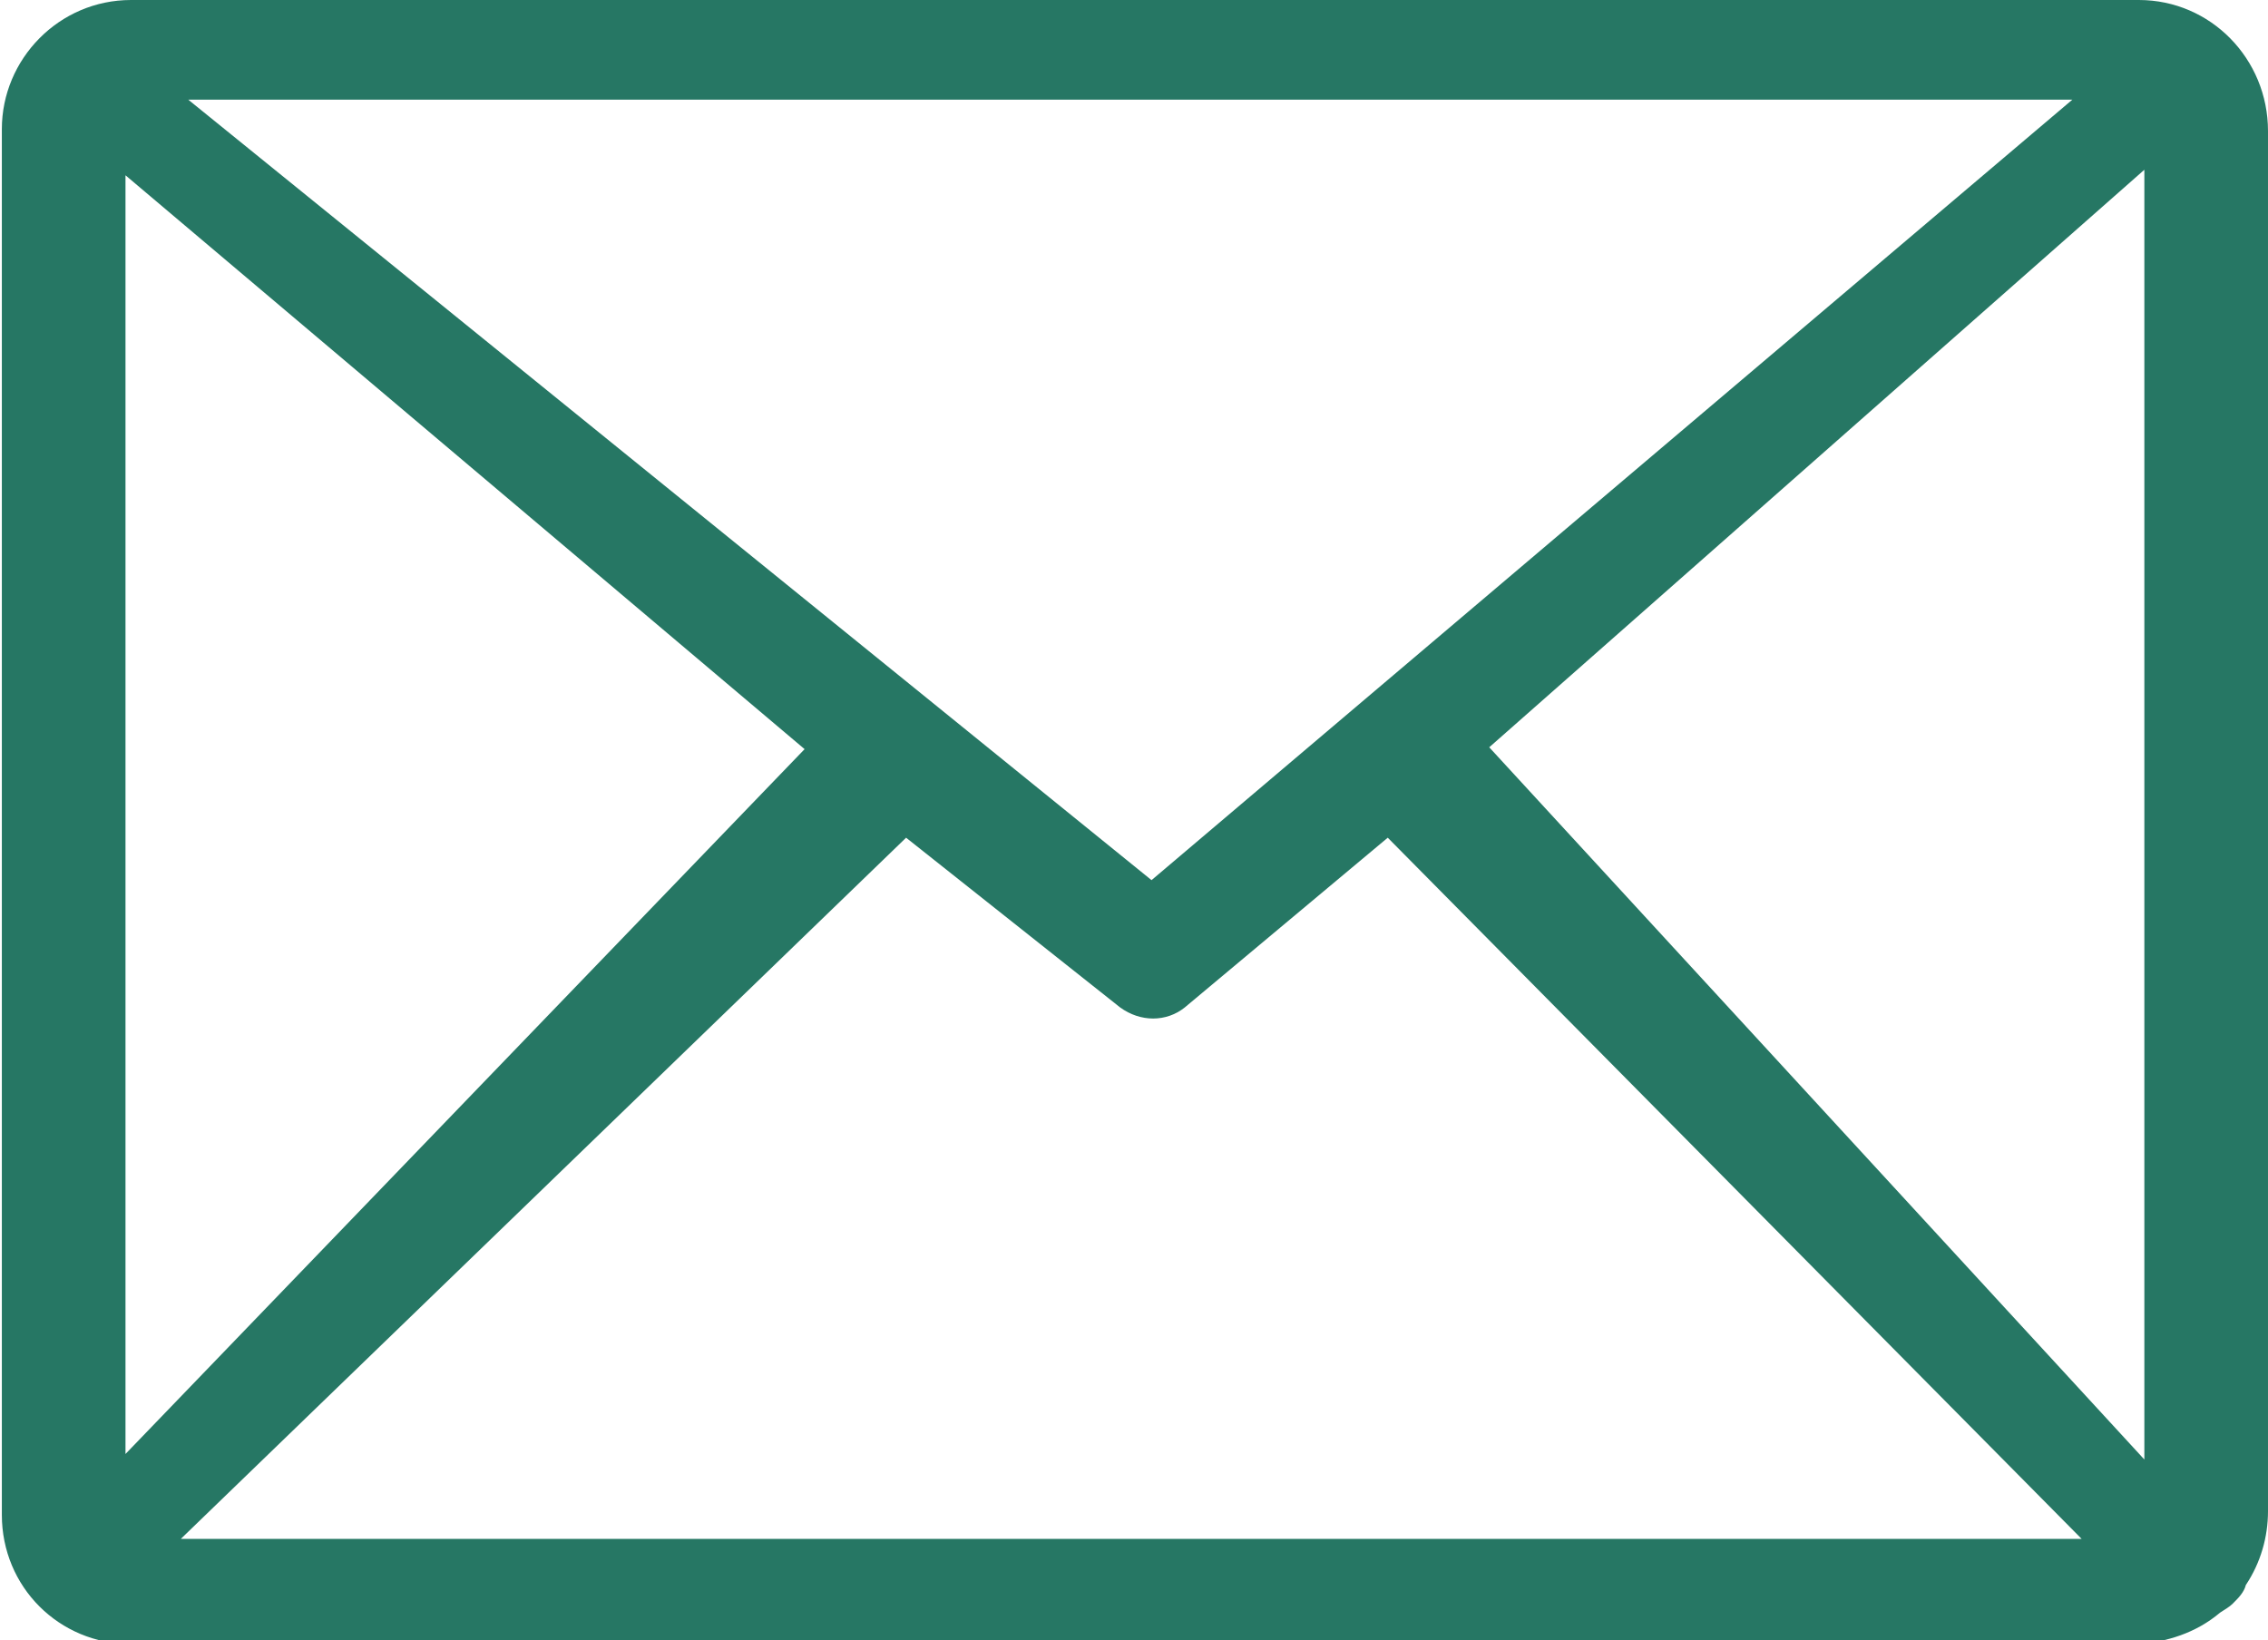
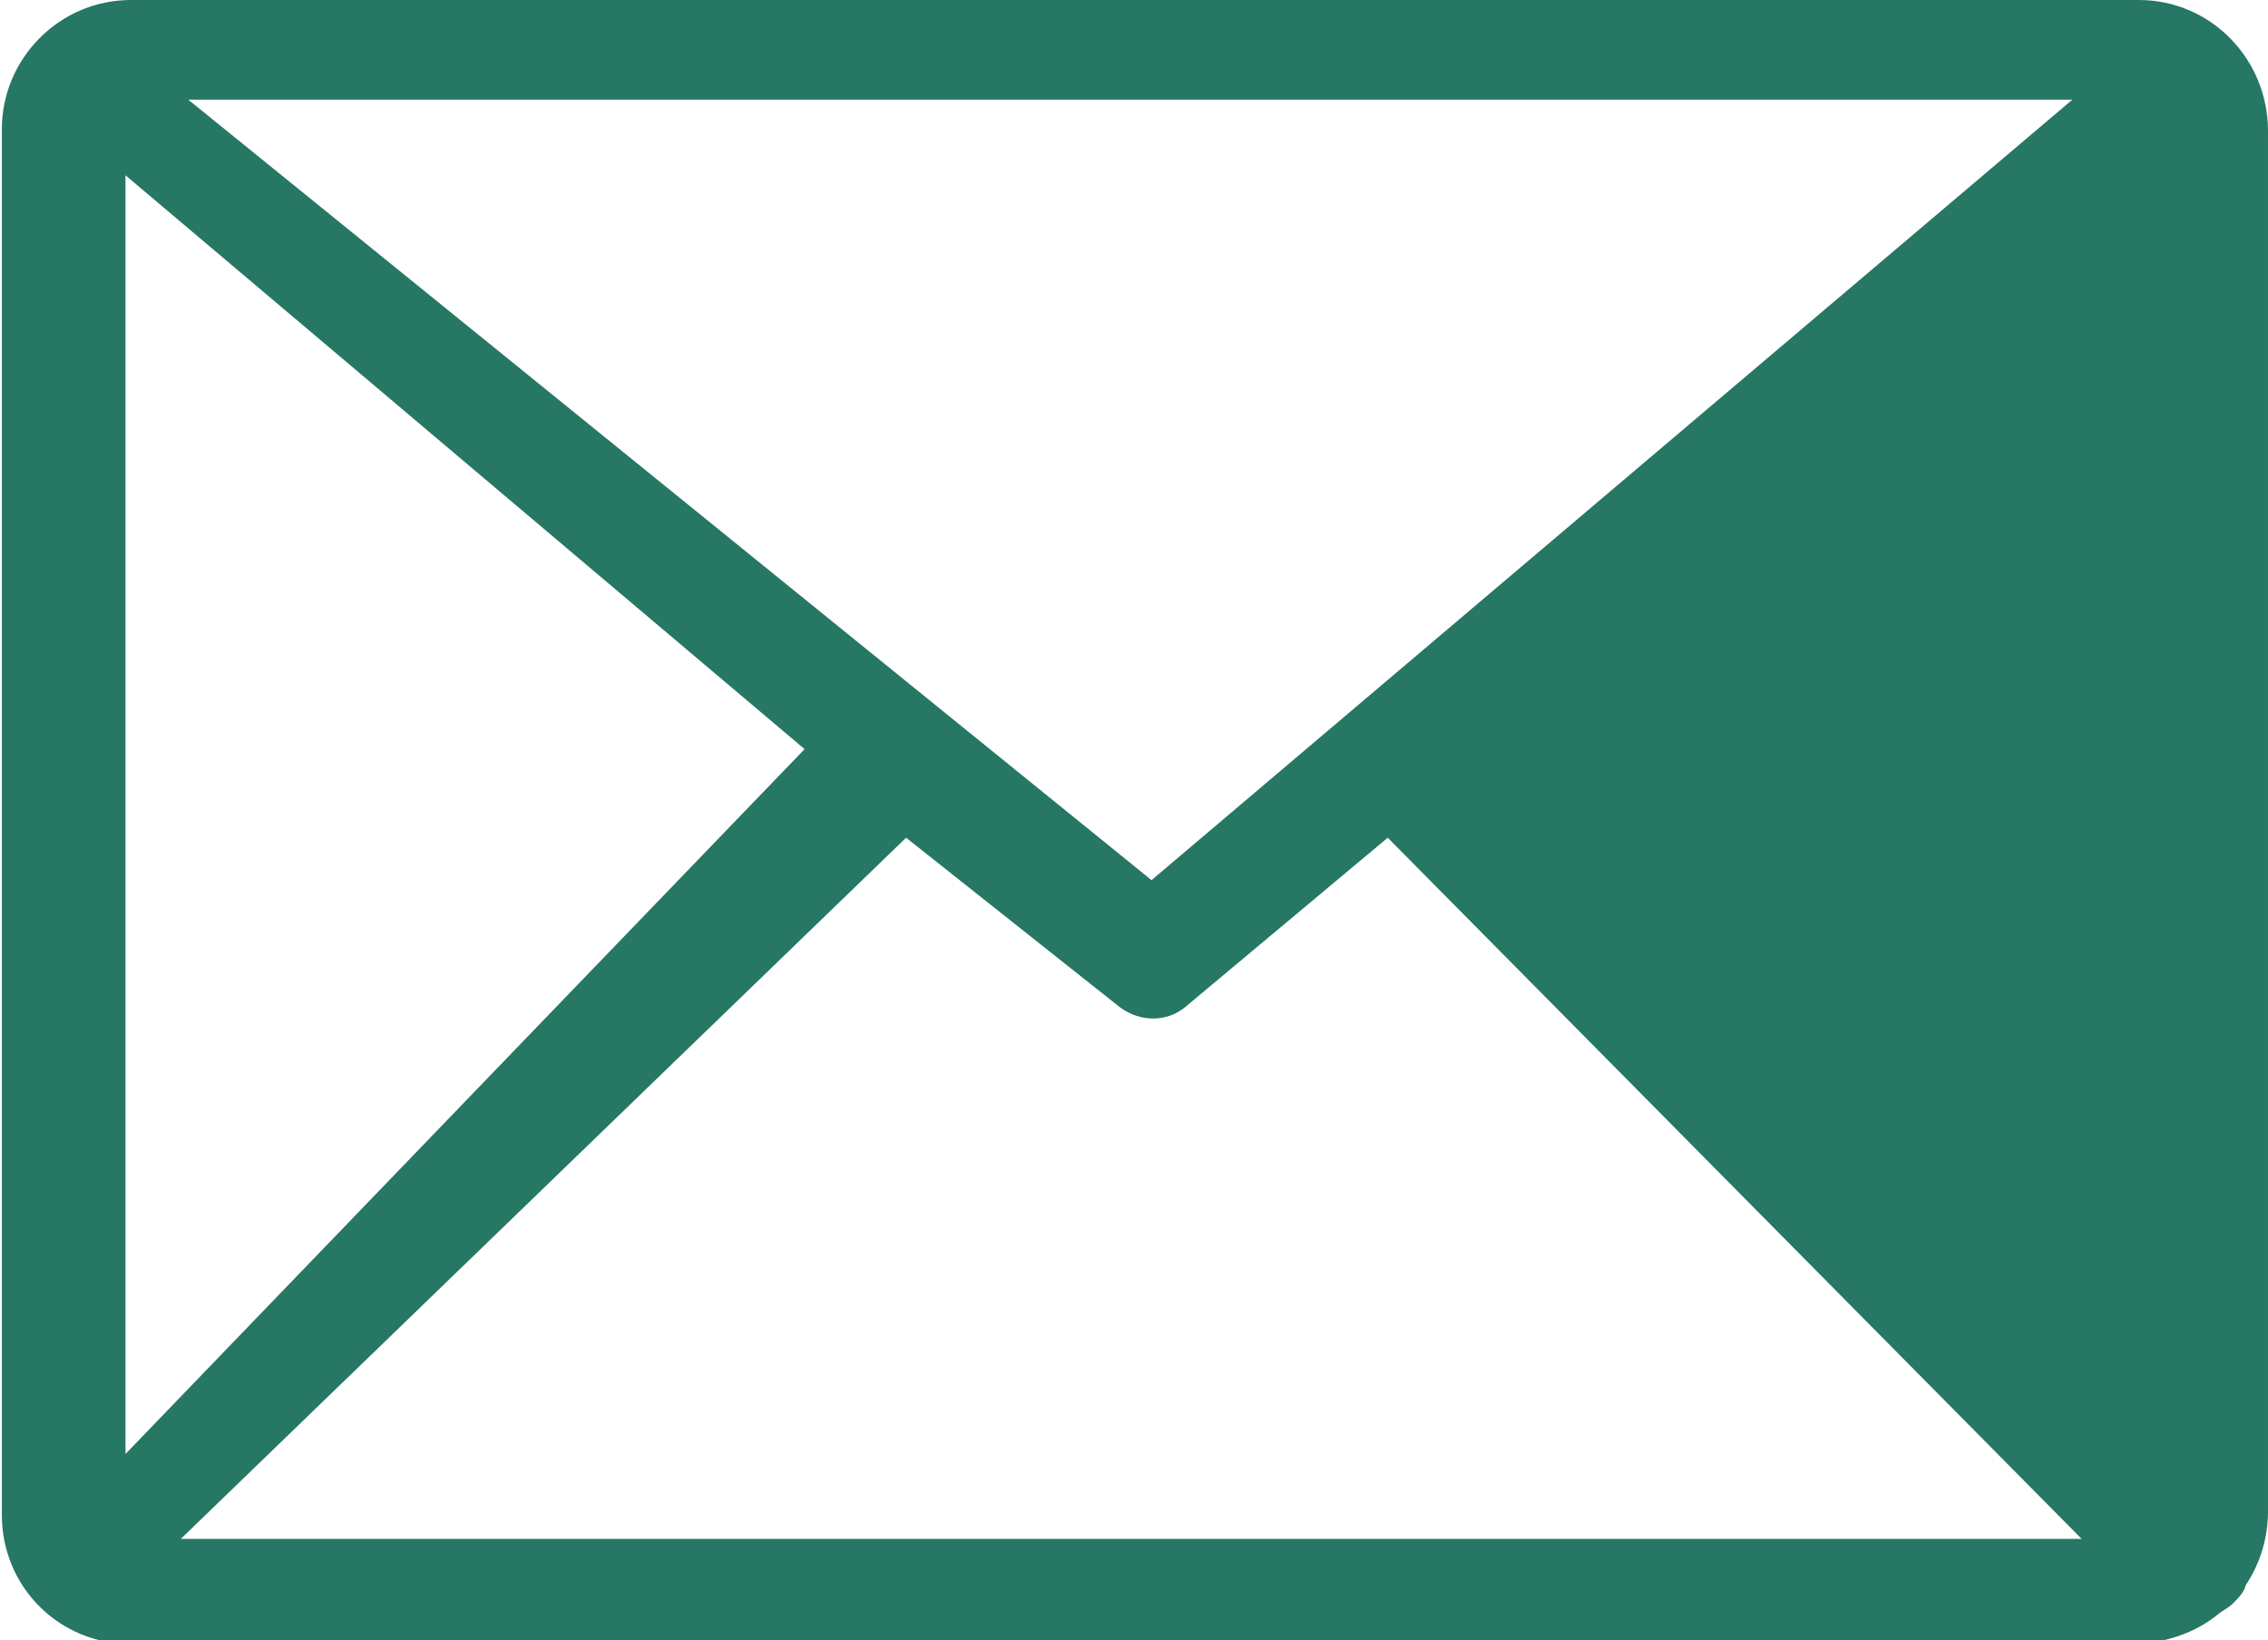
<svg xmlns="http://www.w3.org/2000/svg" version="1.1" id="Layer_1" x="0px" y="0px" viewBox="0 0 122.9 88.9" style="enable-background:new 0 0 122.9 88.9;" xml:space="preserve">
  <style type="text/css">
	.st0{fill:#267764;}
</style>
-   <path class="st0" d="M7.1,0h108.8c3.9,0,7,3.2,7,7.1v74.8c0,1.4-0.4,2.8-1.2,4c-0.1,0.4-0.4,0.7-0.7,1c-0.2,0.2-0.4,0.3-0.7,0.5  c-1.3,1.1-2.9,1.6-4.5,1.7H7.1c-3.9,0-7-3.1-7-7V7C0.1,3.2,3.2,0,7.1,0z M6.8,78.8l36.8-38.2L6.8,9.5C6.8,9.5,6.8,78.8,6.8,78.8z   M49.1,45.4L9.8,83.4h103L75.2,45.4l-11,9.2l0,0c-1,0.8-2.4,0.8-3.5,0L49.1,45.4z M80.7,40.5l35.5,38.6V9.2L80.7,40.5z M10.2,5.4  l52.2,42.3l49.9-42.3H10.2z" />
+   <path class="st0" d="M7.1,0h108.8c3.9,0,7,3.2,7,7.1v74.8c0,1.4-0.4,2.8-1.2,4c-0.1,0.4-0.4,0.7-0.7,1c-0.2,0.2-0.4,0.3-0.7,0.5  c-1.3,1.1-2.9,1.6-4.5,1.7H7.1c-3.9,0-7-3.1-7-7V7C0.1,3.2,3.2,0,7.1,0z M6.8,78.8l36.8-38.2L6.8,9.5C6.8,9.5,6.8,78.8,6.8,78.8z   M49.1,45.4L9.8,83.4h103L75.2,45.4l-11,9.2l0,0c-1,0.8-2.4,0.8-3.5,0L49.1,45.4z M80.7,40.5V9.2L80.7,40.5z M10.2,5.4  l52.2,42.3l49.9-42.3H10.2z" />
</svg>